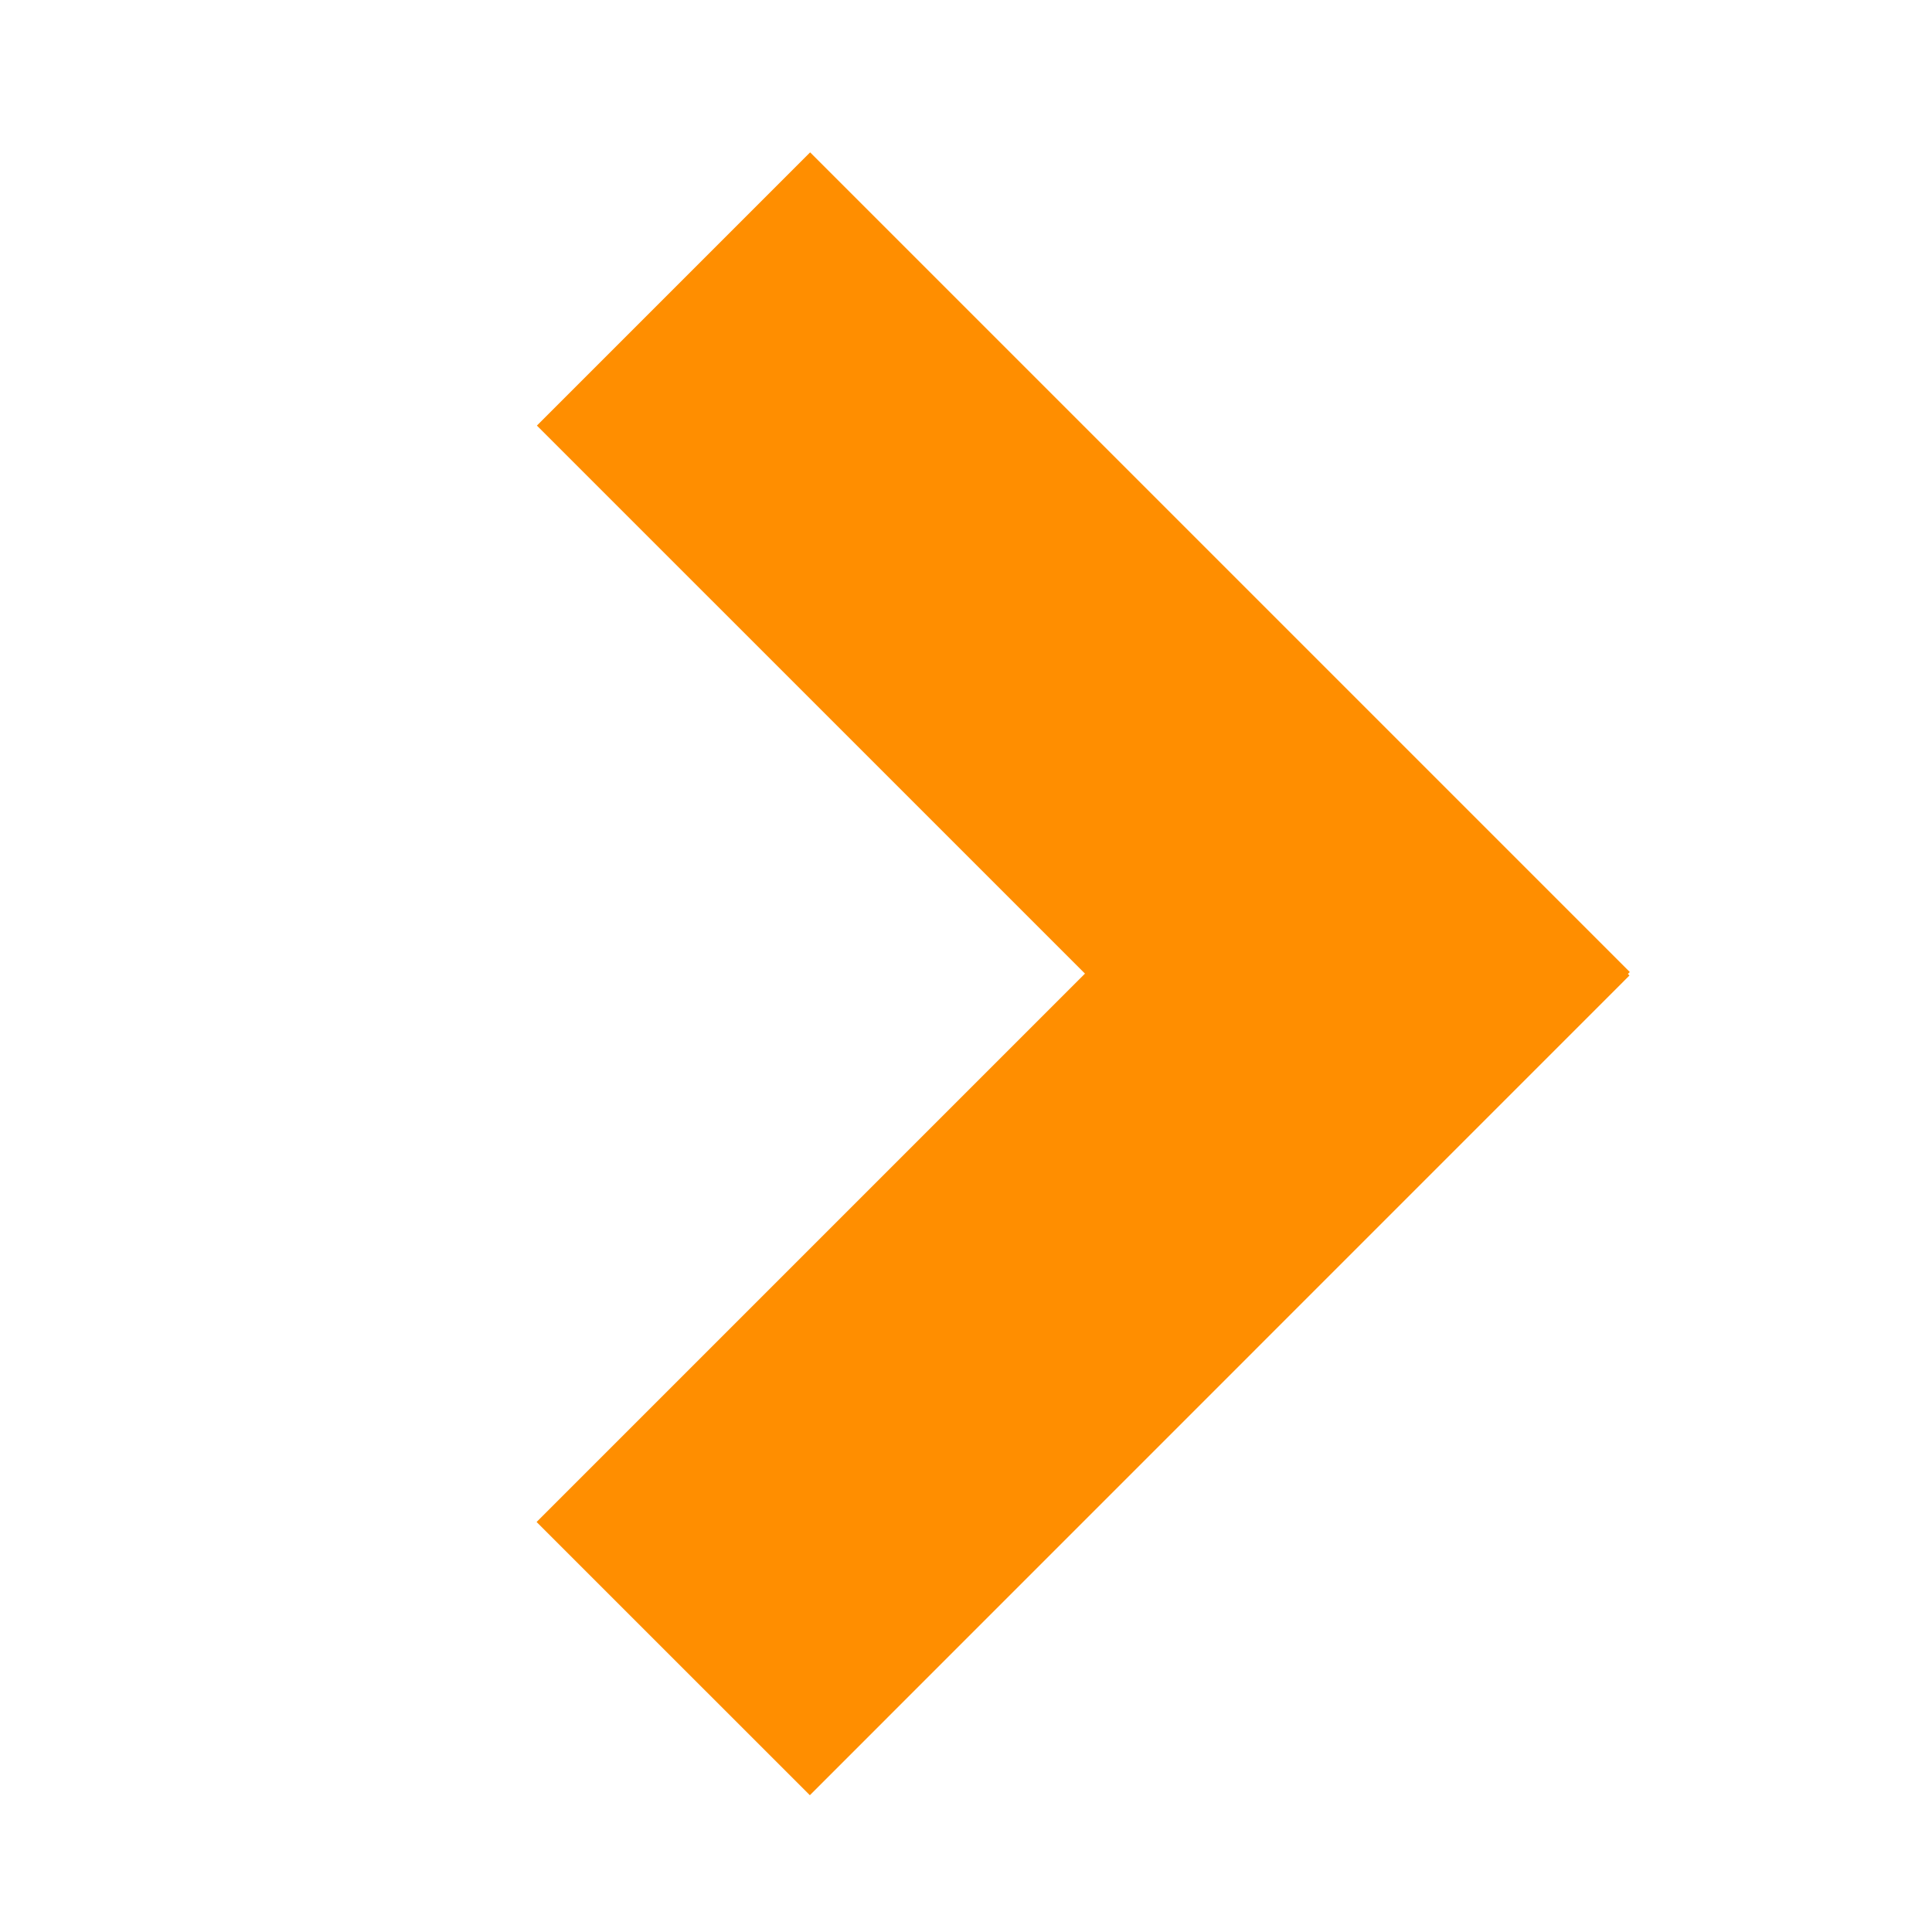
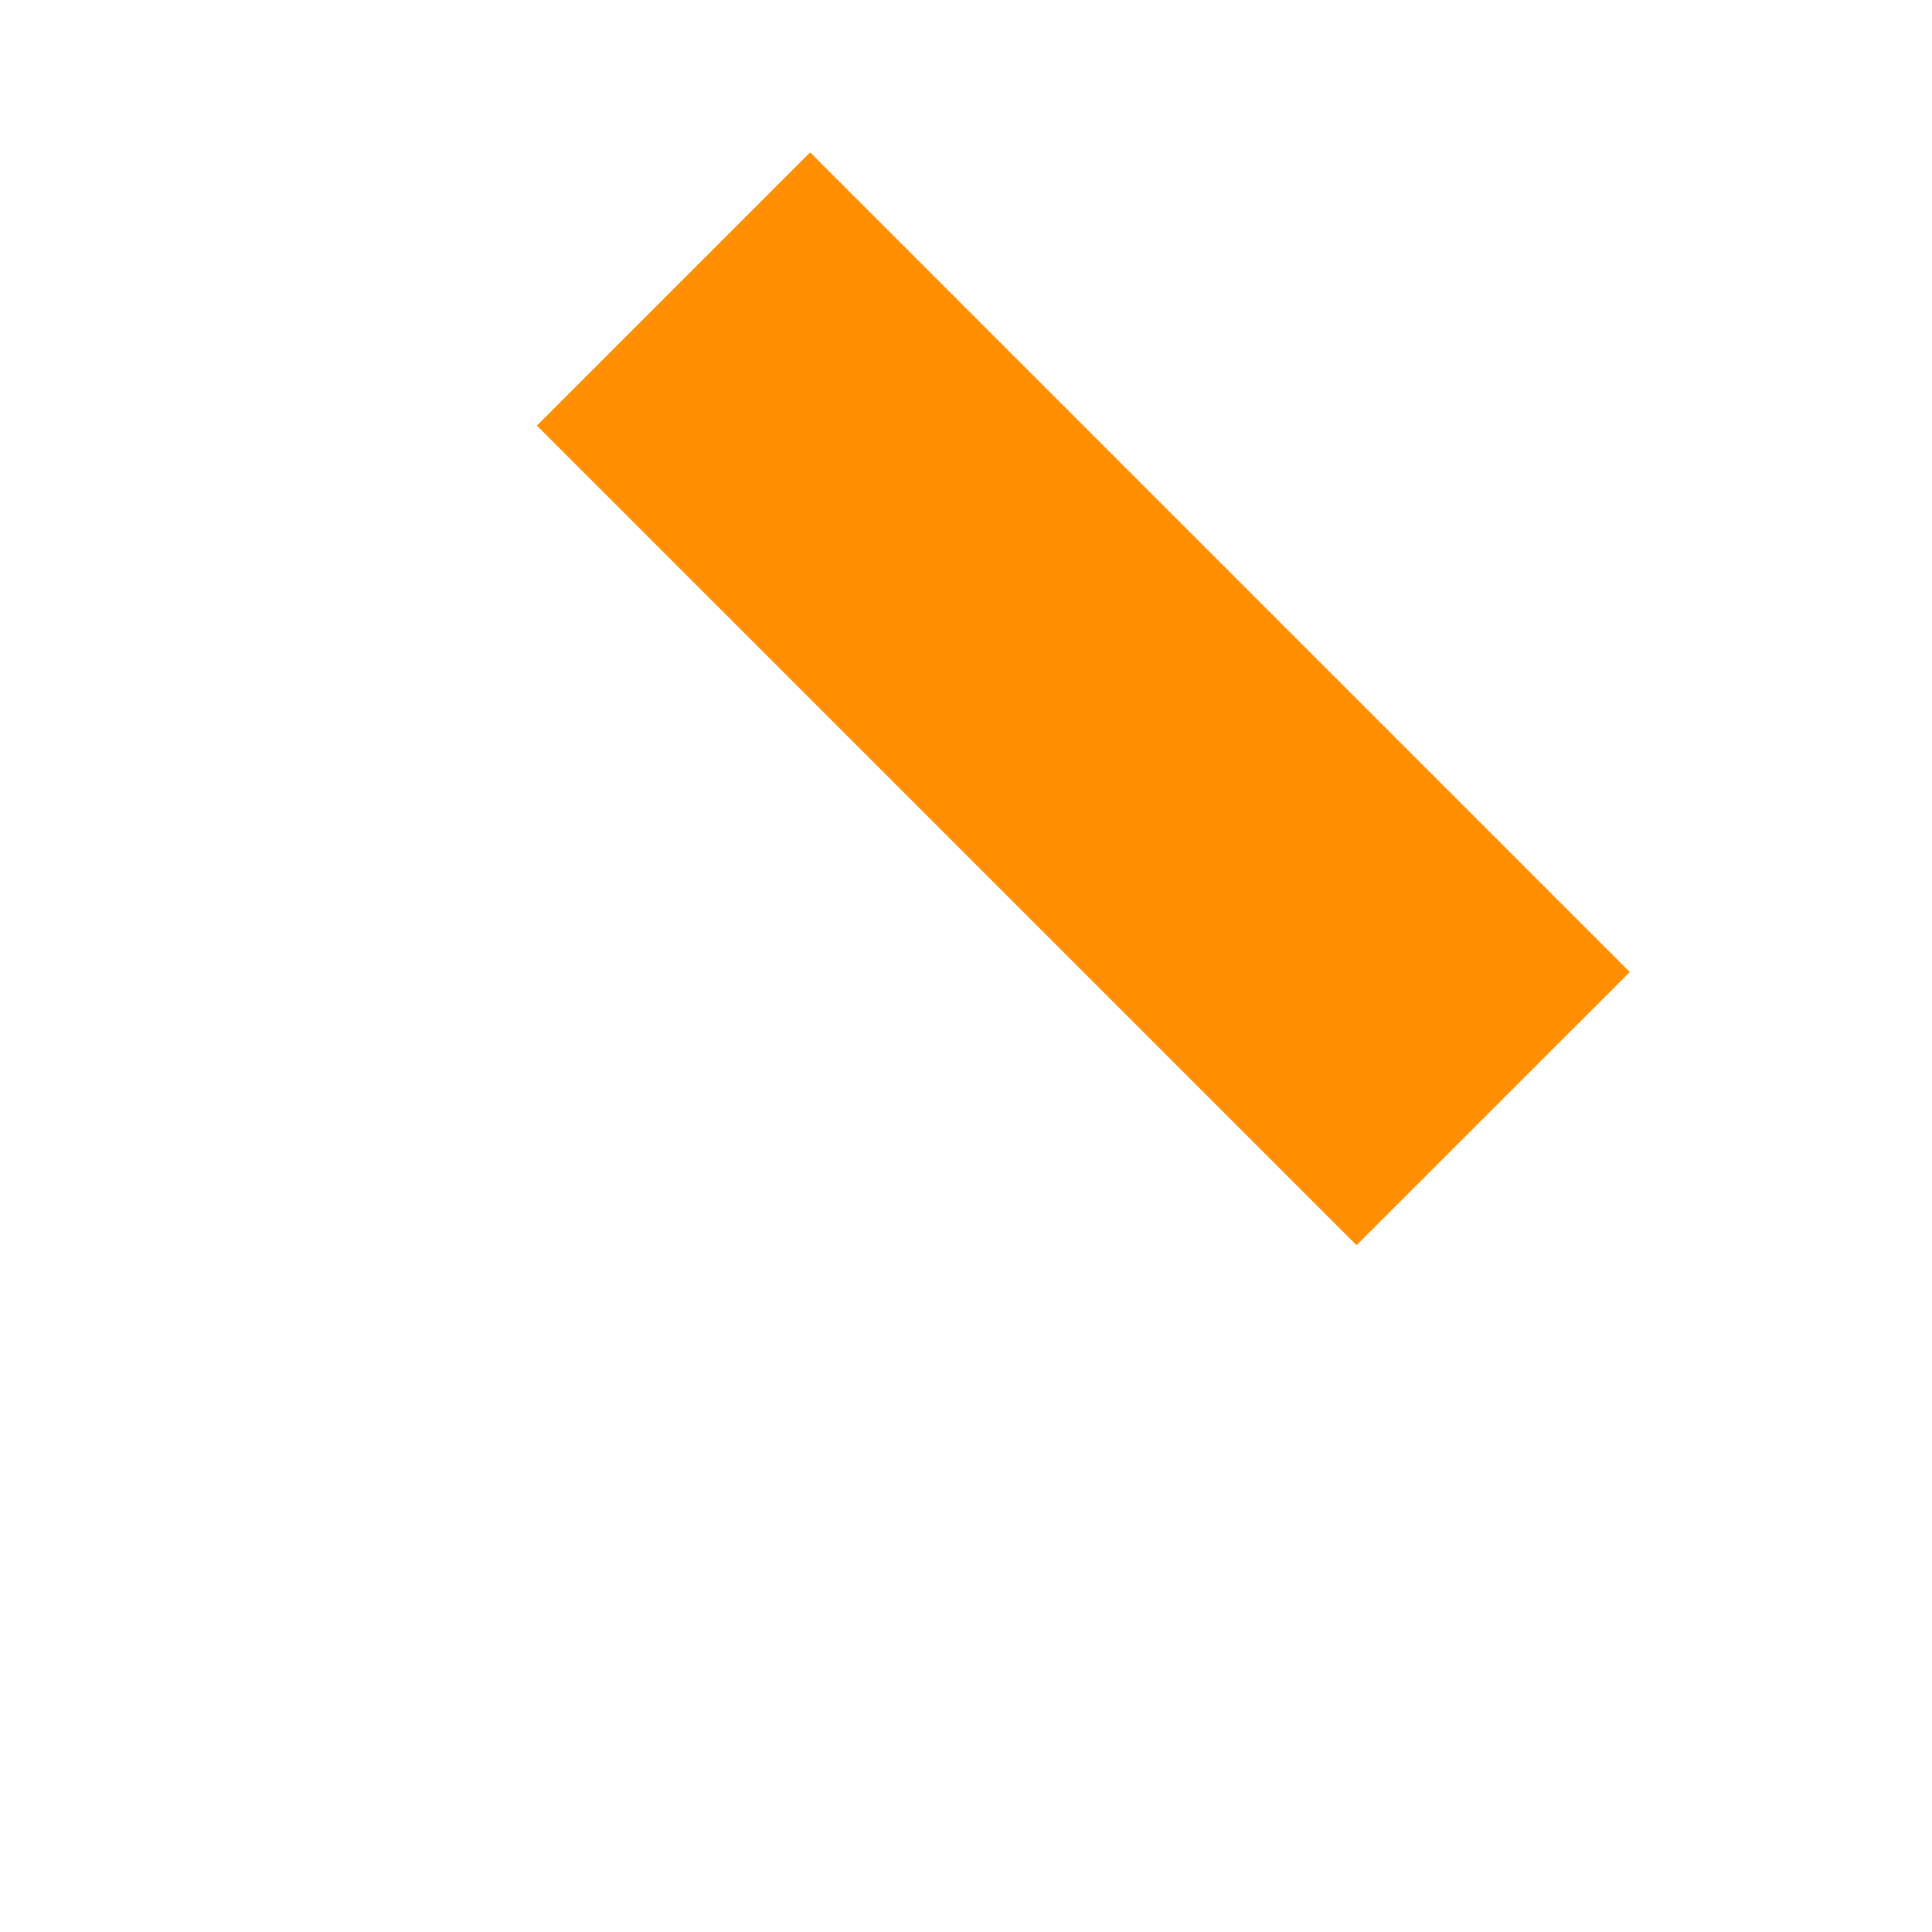
<svg xmlns="http://www.w3.org/2000/svg" viewBox="0 0 50 50">
  <g fill="#FF8E00">
    <path d="M20.966 3.943l21.213 21.213-7.071 7.07-21.213-21.212z" />
-     <path d="M13.887 39.389L35.1 18.176l7.07 7.07L20.959 46.46z" />
  </g>
</svg>